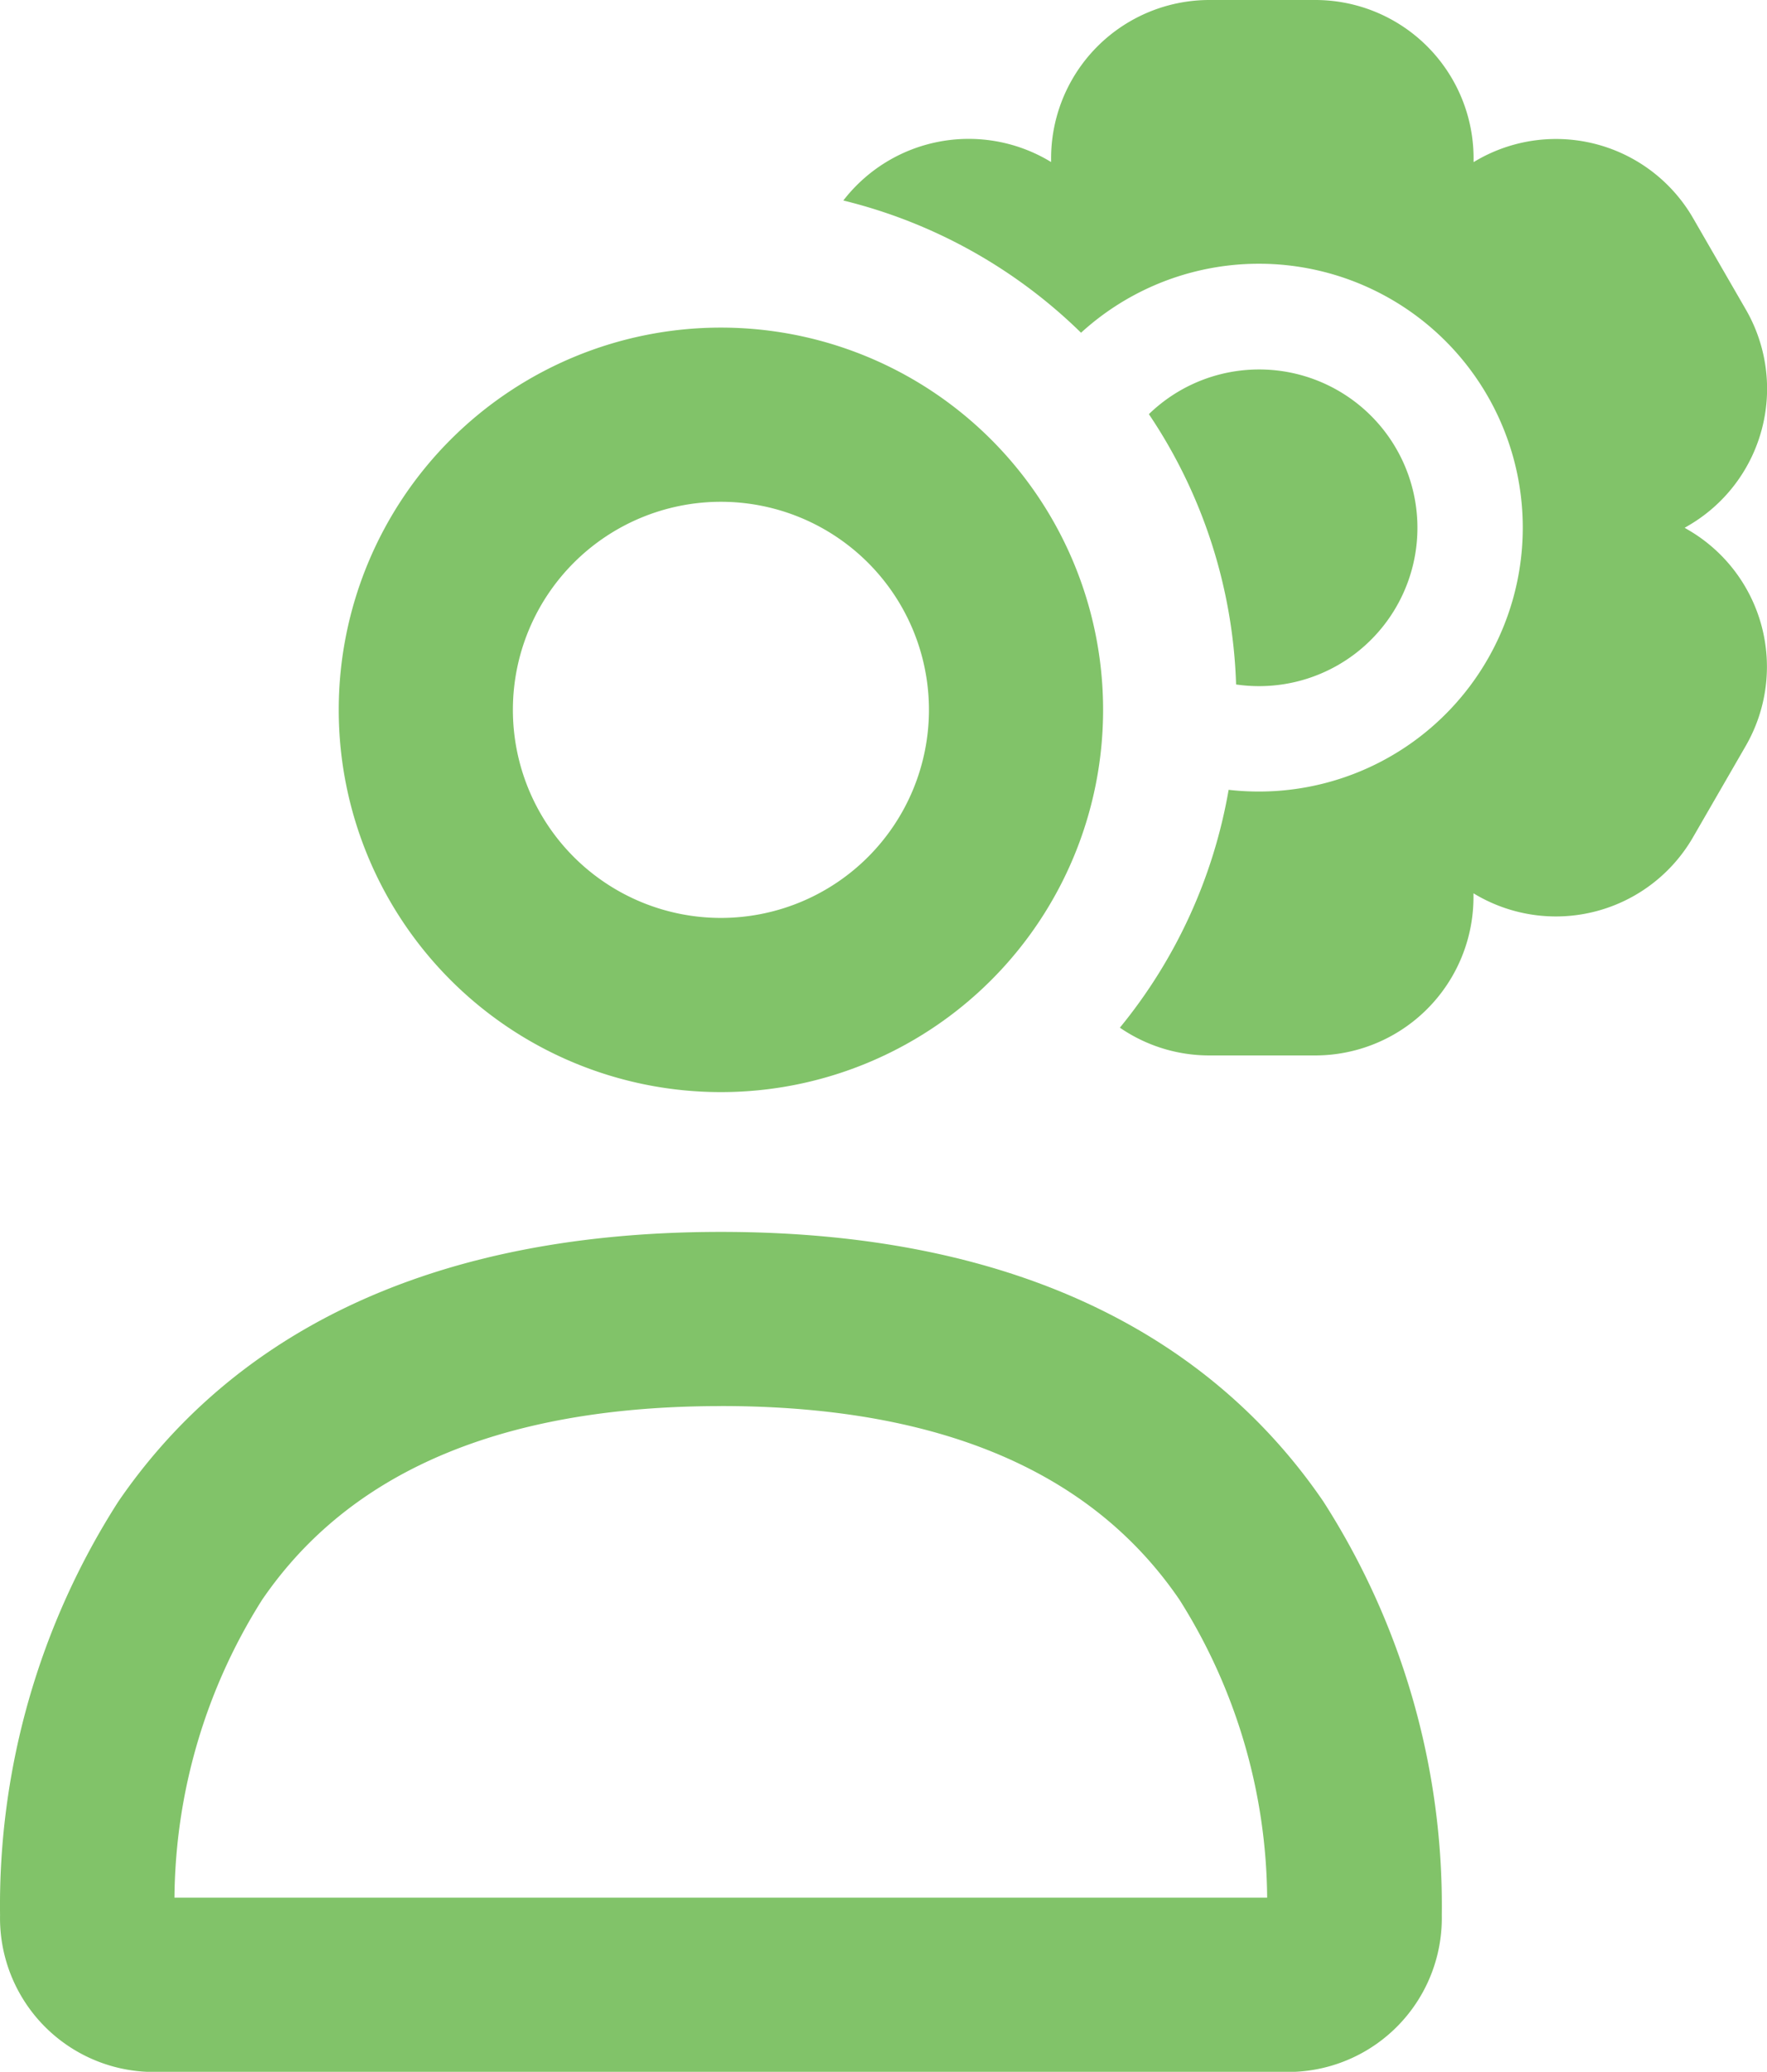
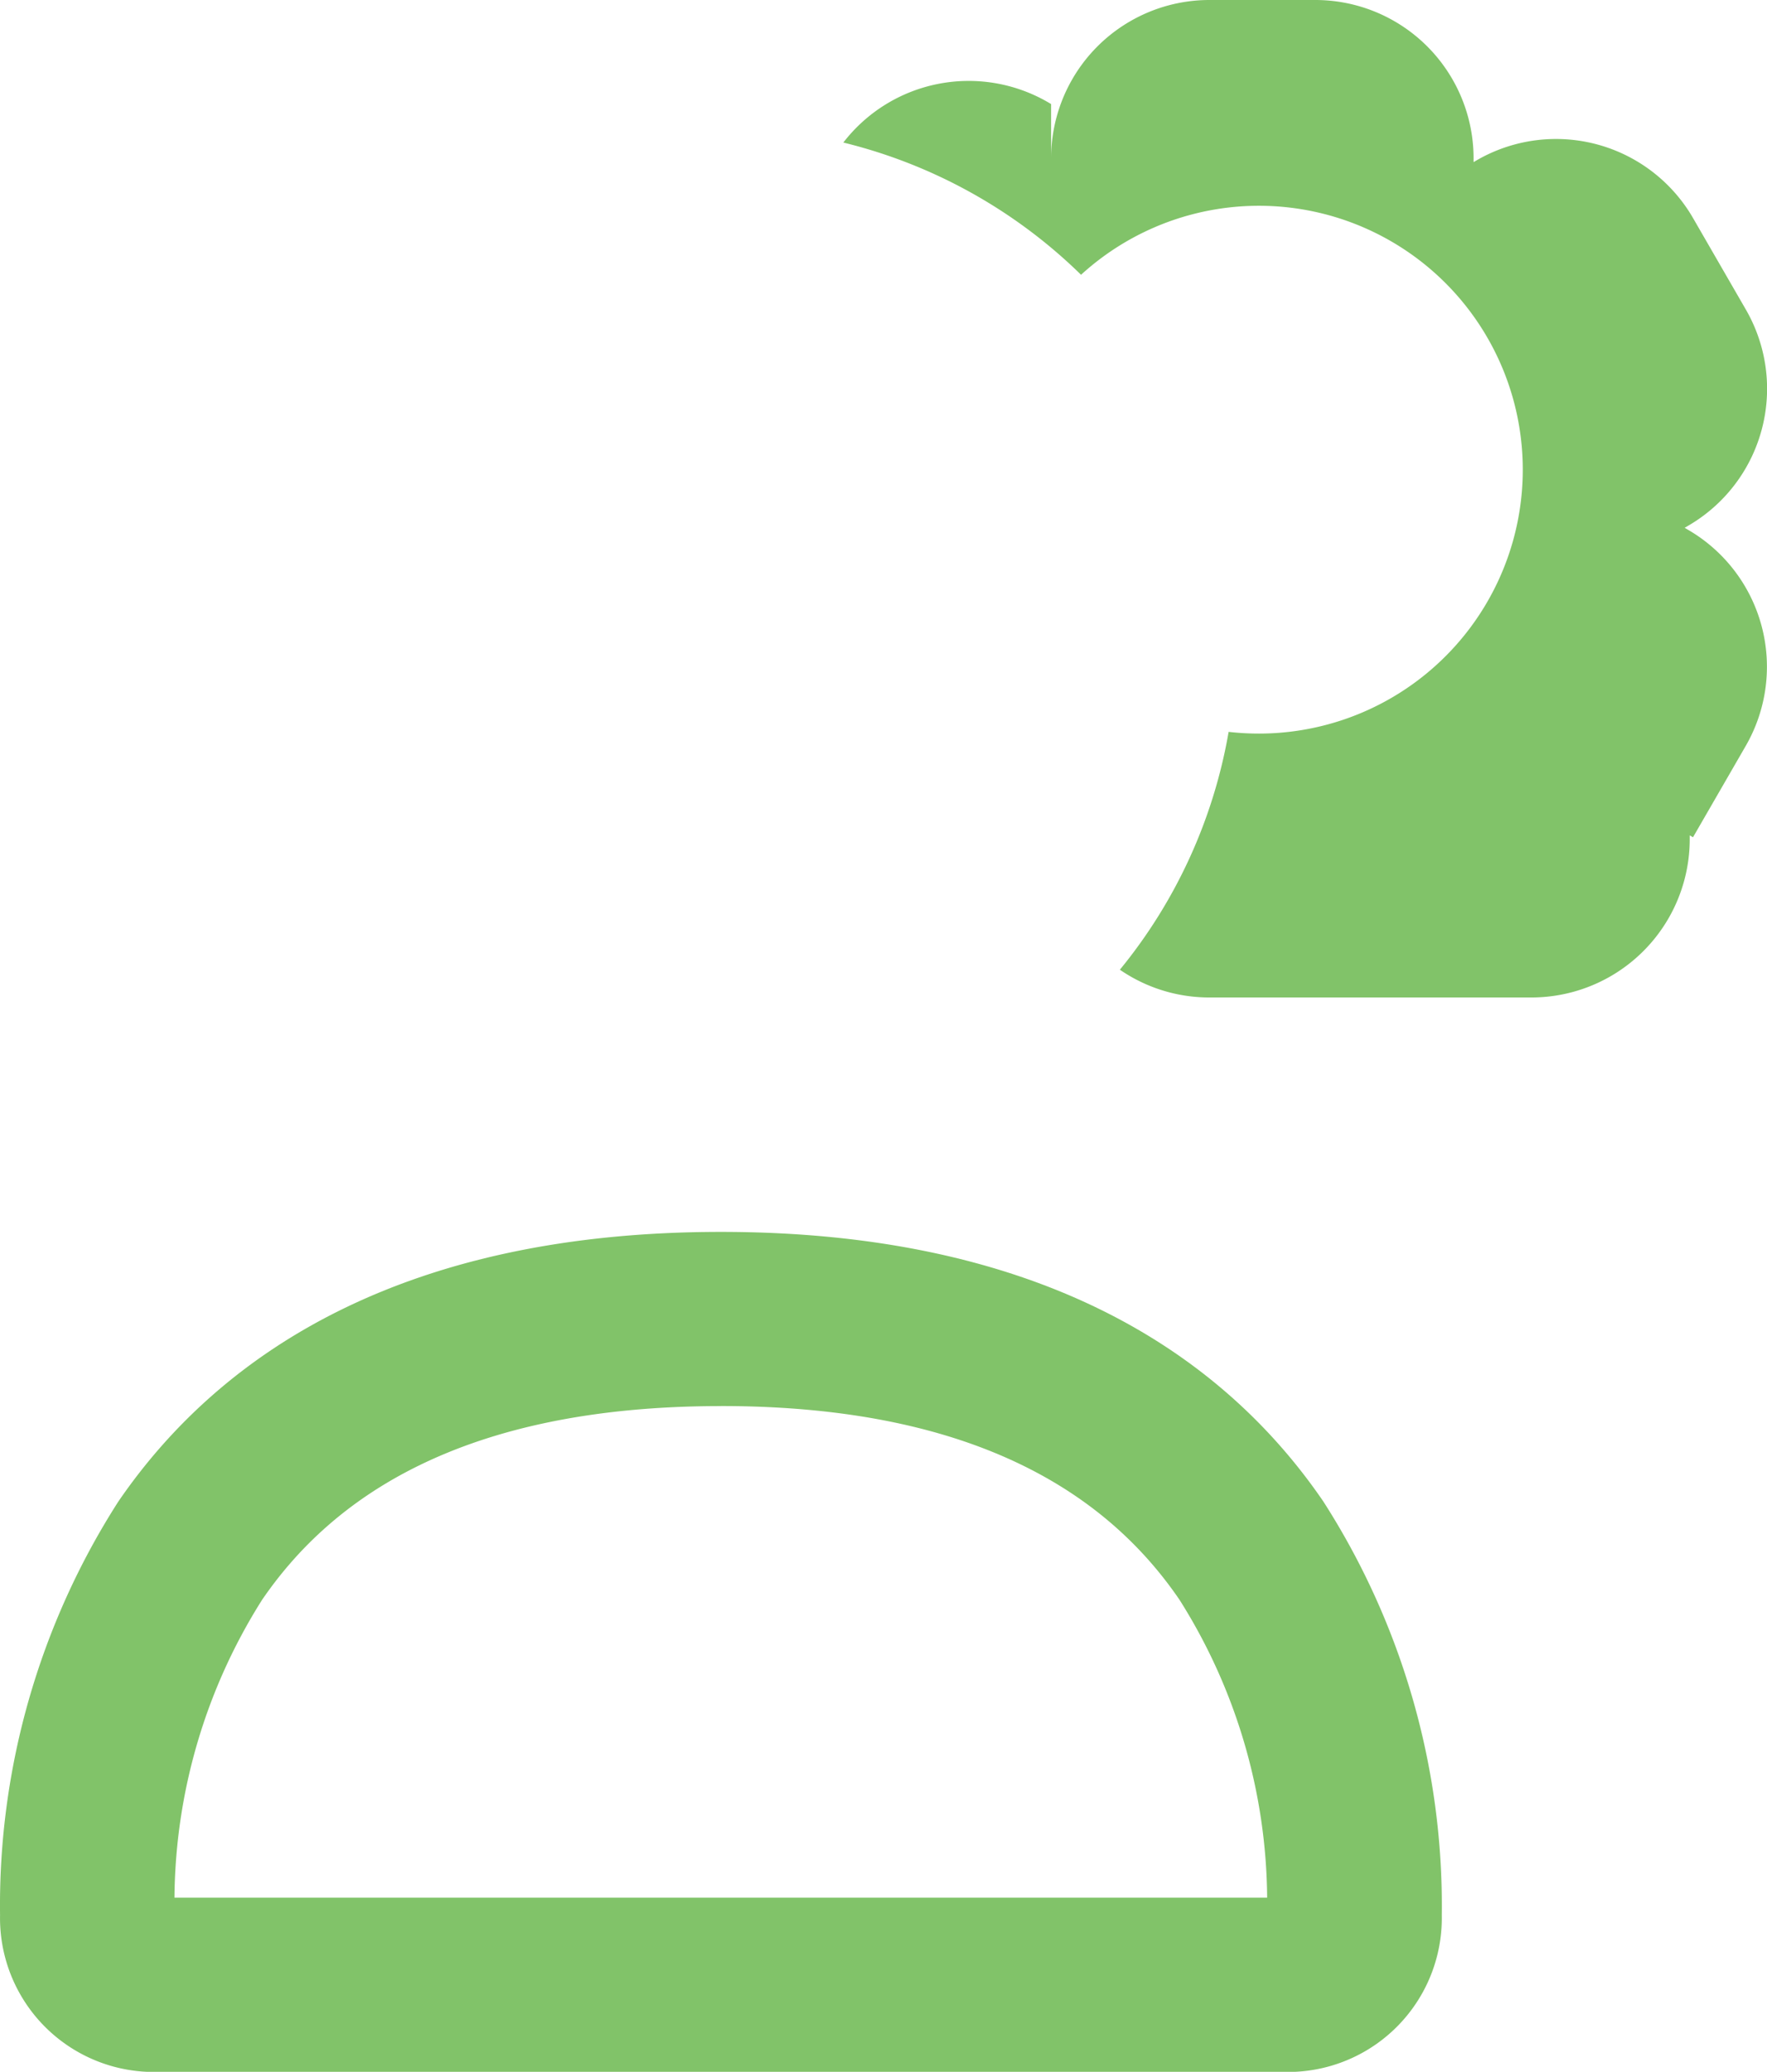
<svg xmlns="http://www.w3.org/2000/svg" width="34.121" height="40" viewBox="0 0 34.121 40">
  <g id="technical" transform="translate(-0.146)">
-     <path id="Path_755" data-name="Path 755" d="M30.837,10.226A3.057,3.057,0,0,1,31.956,14.4l-1.019,1.765a3.057,3.057,0,0,1-4.176,1.119l-.063-.037v.073a3.057,3.057,0,0,1-3.057,3.057H21.6a3.043,3.043,0,0,1-1.73-.536,9.912,9.912,0,0,0,2.1-4.592,5.167,5.167,0,0,0,.585.033,5.095,5.095,0,1,0-3.435-8.858,9.937,9.937,0,0,0-4.59-2.553,3.057,3.057,0,0,1,3.949-.78l.063.037V3.057A3.057,3.057,0,0,1,21.6,0h2.038A3.057,3.057,0,0,1,26.7,3.057V3.13l.063-.037a3.057,3.057,0,0,1,4.176,1.119l1.019,1.765a3.057,3.057,0,0,1-1.119,4.176l-.063.037Z" transform="translate(1.901)" fill="#81c369" />
-     <path id="Path_756" data-name="Path 756" d="M21.425,12.382a9.9,9.9,0,0,0-1.684-5.219,3.057,3.057,0,1,1,2.128,5.251A3.092,3.092,0,0,1,21.425,12.382Z" transform="translate(2.59 0.833)" fill="#81c369" />
+     <path id="Path_755" data-name="Path 755" d="M30.837,10.226A3.057,3.057,0,0,1,31.956,14.4l-1.019,1.765l-.063-.037v.073a3.057,3.057,0,0,1-3.057,3.057H21.6a3.043,3.043,0,0,1-1.73-.536,9.912,9.912,0,0,0,2.1-4.592,5.167,5.167,0,0,0,.585.033,5.095,5.095,0,1,0-3.435-8.858,9.937,9.937,0,0,0-4.59-2.553,3.057,3.057,0,0,1,3.949-.78l.063.037V3.057A3.057,3.057,0,0,1,21.6,0h2.038A3.057,3.057,0,0,1,26.7,3.057V3.13l.063-.037a3.057,3.057,0,0,1,4.176,1.119l1.019,1.765a3.057,3.057,0,0,1-1.119,4.176l-.063.037Z" transform="translate(1.901)" fill="#81c369" />
    <path id="Path_757" data-name="Path 757" d="M14.067,21.008c-6,0-9.6,2.235-11.636,5.206A14.448,14.448,0,0,0,.147,34.2a2.971,2.971,0,0,0,2.959,3.027H25.027A2.971,2.971,0,0,0,27.987,34.2,14.448,14.448,0,0,0,25.7,26.213C23.67,23.242,20.07,21.008,14.067,21.008Zm0,3.363c-5.056,0-7.542,1.813-8.861,3.742a10.917,10.917,0,0,0-1.691,5.749h21.1a10.917,10.917,0,0,0-1.691-5.749C21.608,26.183,19.122,24.37,14.067,24.37Z" transform="translate(0 2.776)" fill="#81c369" fill-rule="evenodd" />
-     <path id="Path_758" data-name="Path 758" d="M20.683,12.967a7.38,7.38,0,1,1-7.38-7.38A7.38,7.38,0,0,1,20.683,12.967Zm-3.363,0A4.017,4.017,0,1,1,13.3,8.95,4.017,4.017,0,0,1,17.32,12.967Z" transform="translate(0.764 0.738)" fill="#81c369" fill-rule="evenodd" />
  </g>
</svg>